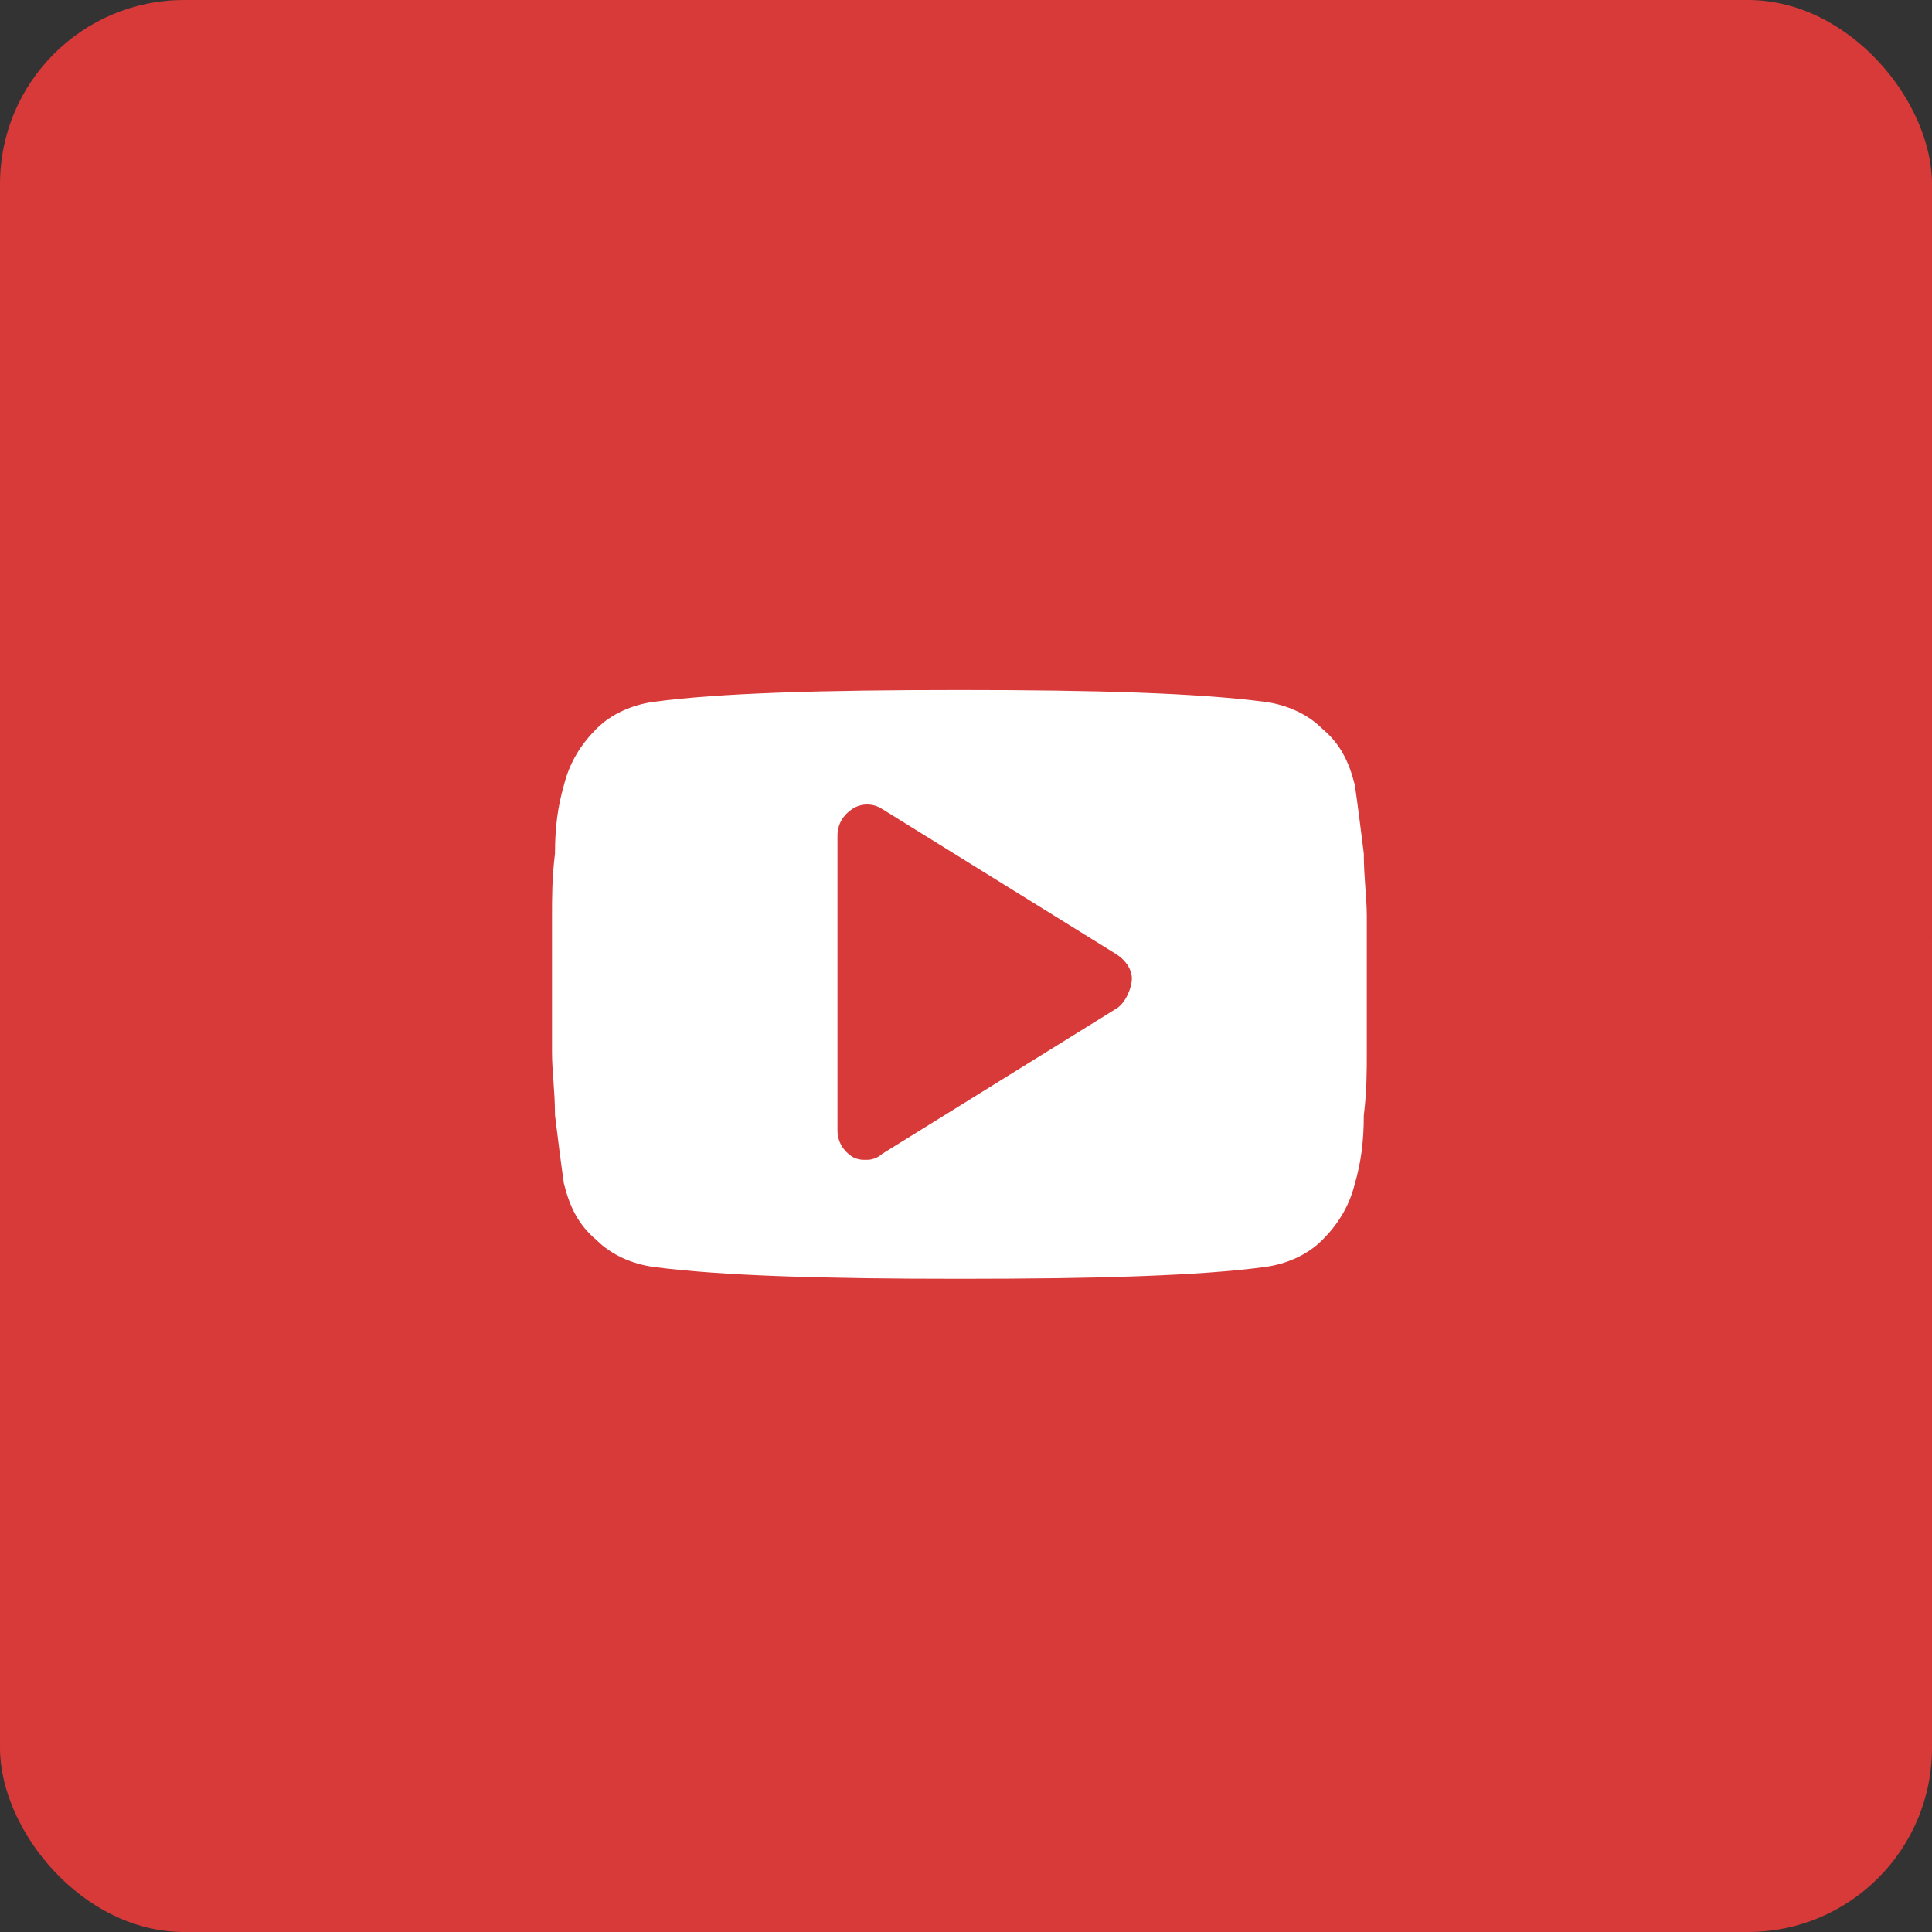
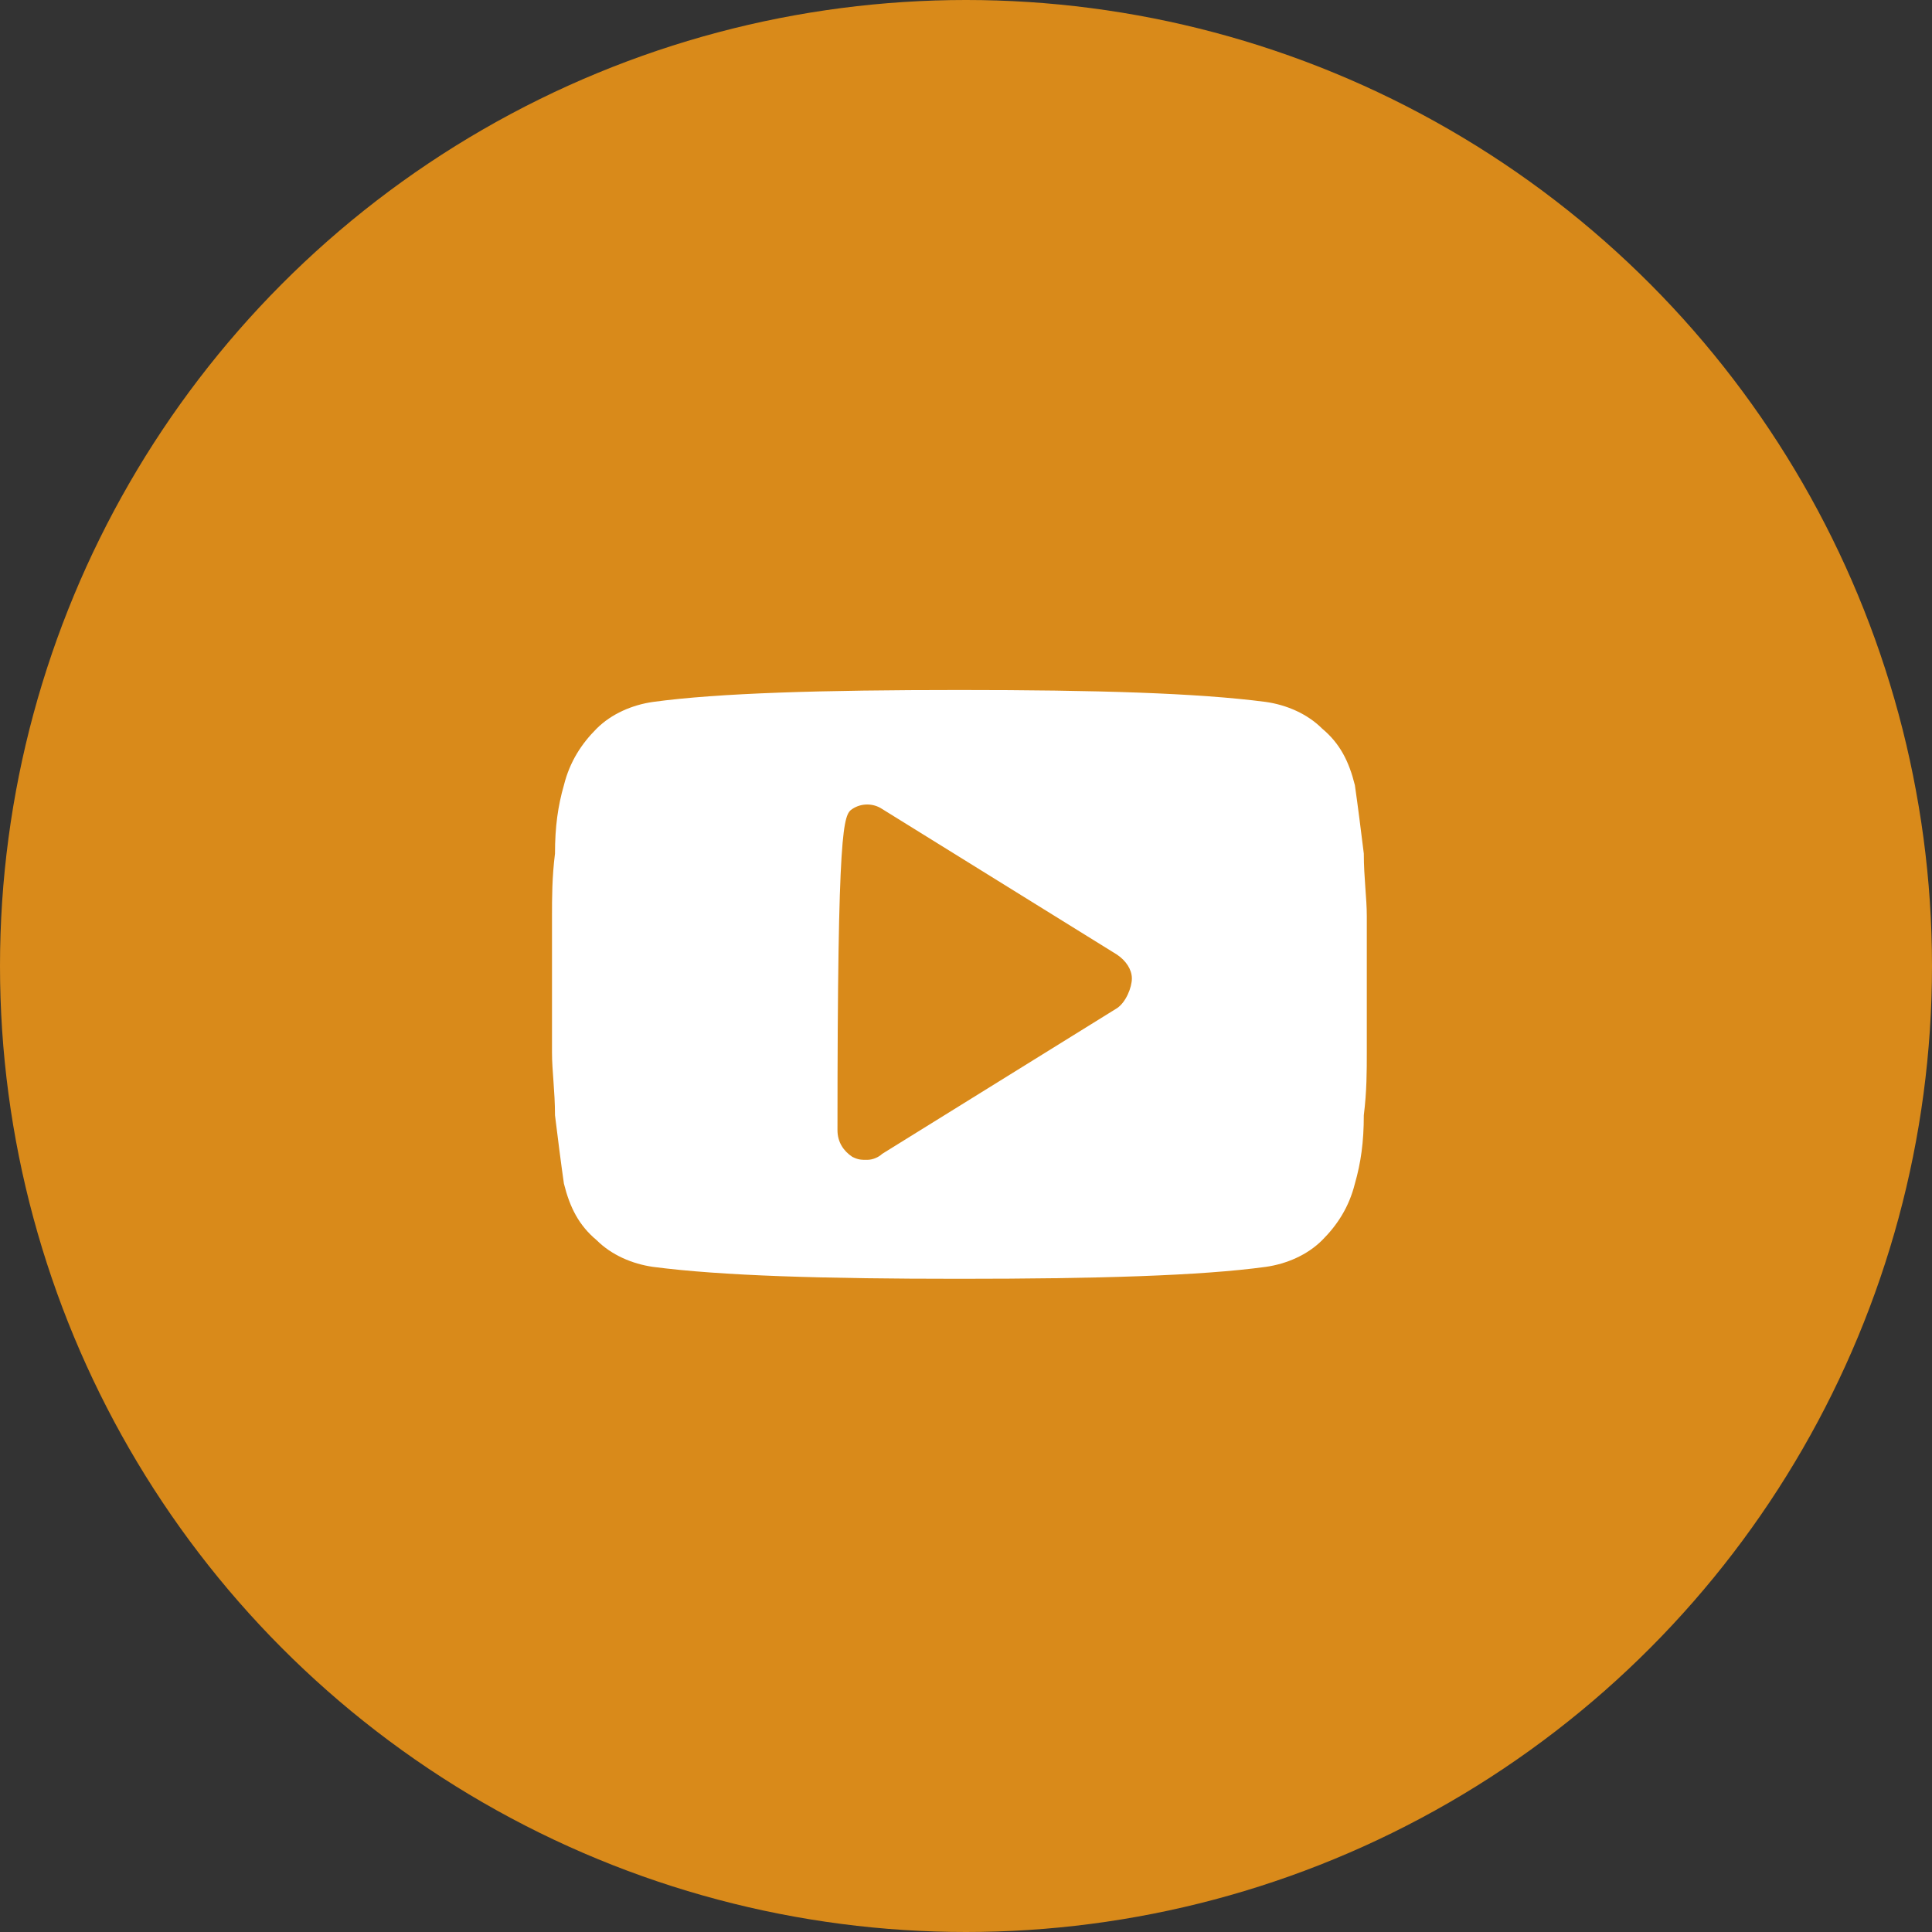
<svg xmlns="http://www.w3.org/2000/svg" width="42" height="42" viewBox="0 0 42 42" fill="none">
  <rect x="0" y="0" width="42" height="42" fill="#333333" stroke="none" />
  <g clip-path="url(#clip0_2140_6554)">
    <circle cx="21" cy="21" r="21" fill="#D98A1A" />
-     <rect width="42" height="42" fill="#D83939" />
-     <path d="M29.713 19.913C29.713 19.525 29.648 19.073 29.648 18.556C29.584 18.038 29.519 17.521 29.454 17.069C29.325 16.552 29.131 16.164 28.743 15.84C28.42 15.517 27.968 15.323 27.515 15.259C26.028 15.065 23.83 15 20.857 15C17.883 15 15.62 15.065 14.198 15.259C13.745 15.323 13.293 15.517 12.97 15.84C12.646 16.164 12.388 16.552 12.259 17.069C12.129 17.521 12.065 17.974 12.065 18.556C12 19.073 12 19.525 12 19.913C12 20.301 12 20.753 12 21.4C12 22.047 12 22.564 12 22.887C12 23.275 12.065 23.727 12.065 24.244C12.129 24.762 12.194 25.279 12.259 25.731C12.388 26.248 12.582 26.636 12.97 26.96C13.293 27.283 13.745 27.477 14.198 27.541C15.685 27.735 17.883 27.8 20.857 27.8C23.83 27.8 26.093 27.735 27.515 27.541C27.968 27.477 28.42 27.283 28.743 26.96C29.067 26.636 29.325 26.248 29.454 25.731C29.584 25.279 29.648 24.826 29.648 24.244C29.713 23.727 29.713 23.275 29.713 22.887C29.713 22.499 29.713 22.047 29.713 21.4C29.713 20.753 29.713 20.236 29.713 19.913ZM24.283 21.917L19.176 25.085C19.111 25.149 18.982 25.214 18.852 25.214C18.723 25.214 18.659 25.214 18.529 25.149C18.335 25.02 18.206 24.826 18.206 24.568V18.168C18.206 17.909 18.335 17.715 18.529 17.586C18.723 17.457 18.982 17.457 19.176 17.586L24.283 20.753C24.477 20.883 24.606 21.077 24.606 21.271C24.606 21.465 24.477 21.788 24.283 21.917Z" fill="white" />
+     <path d="M29.713 19.913C29.713 19.525 29.648 19.073 29.648 18.556C29.584 18.038 29.519 17.521 29.454 17.069C29.325 16.552 29.131 16.164 28.743 15.84C28.42 15.517 27.968 15.323 27.515 15.259C26.028 15.065 23.83 15 20.857 15C17.883 15 15.62 15.065 14.198 15.259C13.745 15.323 13.293 15.517 12.97 15.84C12.646 16.164 12.388 16.552 12.259 17.069C12.129 17.521 12.065 17.974 12.065 18.556C12 19.073 12 19.525 12 19.913C12 20.301 12 20.753 12 21.4C12 22.047 12 22.564 12 22.887C12 23.275 12.065 23.727 12.065 24.244C12.129 24.762 12.194 25.279 12.259 25.731C12.388 26.248 12.582 26.636 12.97 26.96C13.293 27.283 13.745 27.477 14.198 27.541C15.685 27.735 17.883 27.8 20.857 27.8C23.83 27.8 26.093 27.735 27.515 27.541C27.968 27.477 28.42 27.283 28.743 26.96C29.067 26.636 29.325 26.248 29.454 25.731C29.584 25.279 29.648 24.826 29.648 24.244C29.713 23.727 29.713 23.275 29.713 22.887C29.713 22.499 29.713 22.047 29.713 21.4C29.713 20.753 29.713 20.236 29.713 19.913ZM24.283 21.917L19.176 25.085C19.111 25.149 18.982 25.214 18.852 25.214C18.723 25.214 18.659 25.214 18.529 25.149C18.335 25.02 18.206 24.826 18.206 24.568C18.206 17.909 18.335 17.715 18.529 17.586C18.723 17.457 18.982 17.457 19.176 17.586L24.283 20.753C24.477 20.883 24.606 21.077 24.606 21.271C24.606 21.465 24.477 21.788 24.283 21.917Z" fill="white" />
  </g>
  <defs>
    <clipPath id="clip0_2140_6554">
      <rect width="42" height="42" rx="4" fill="white" />
    </clipPath>
  </defs>
</svg>